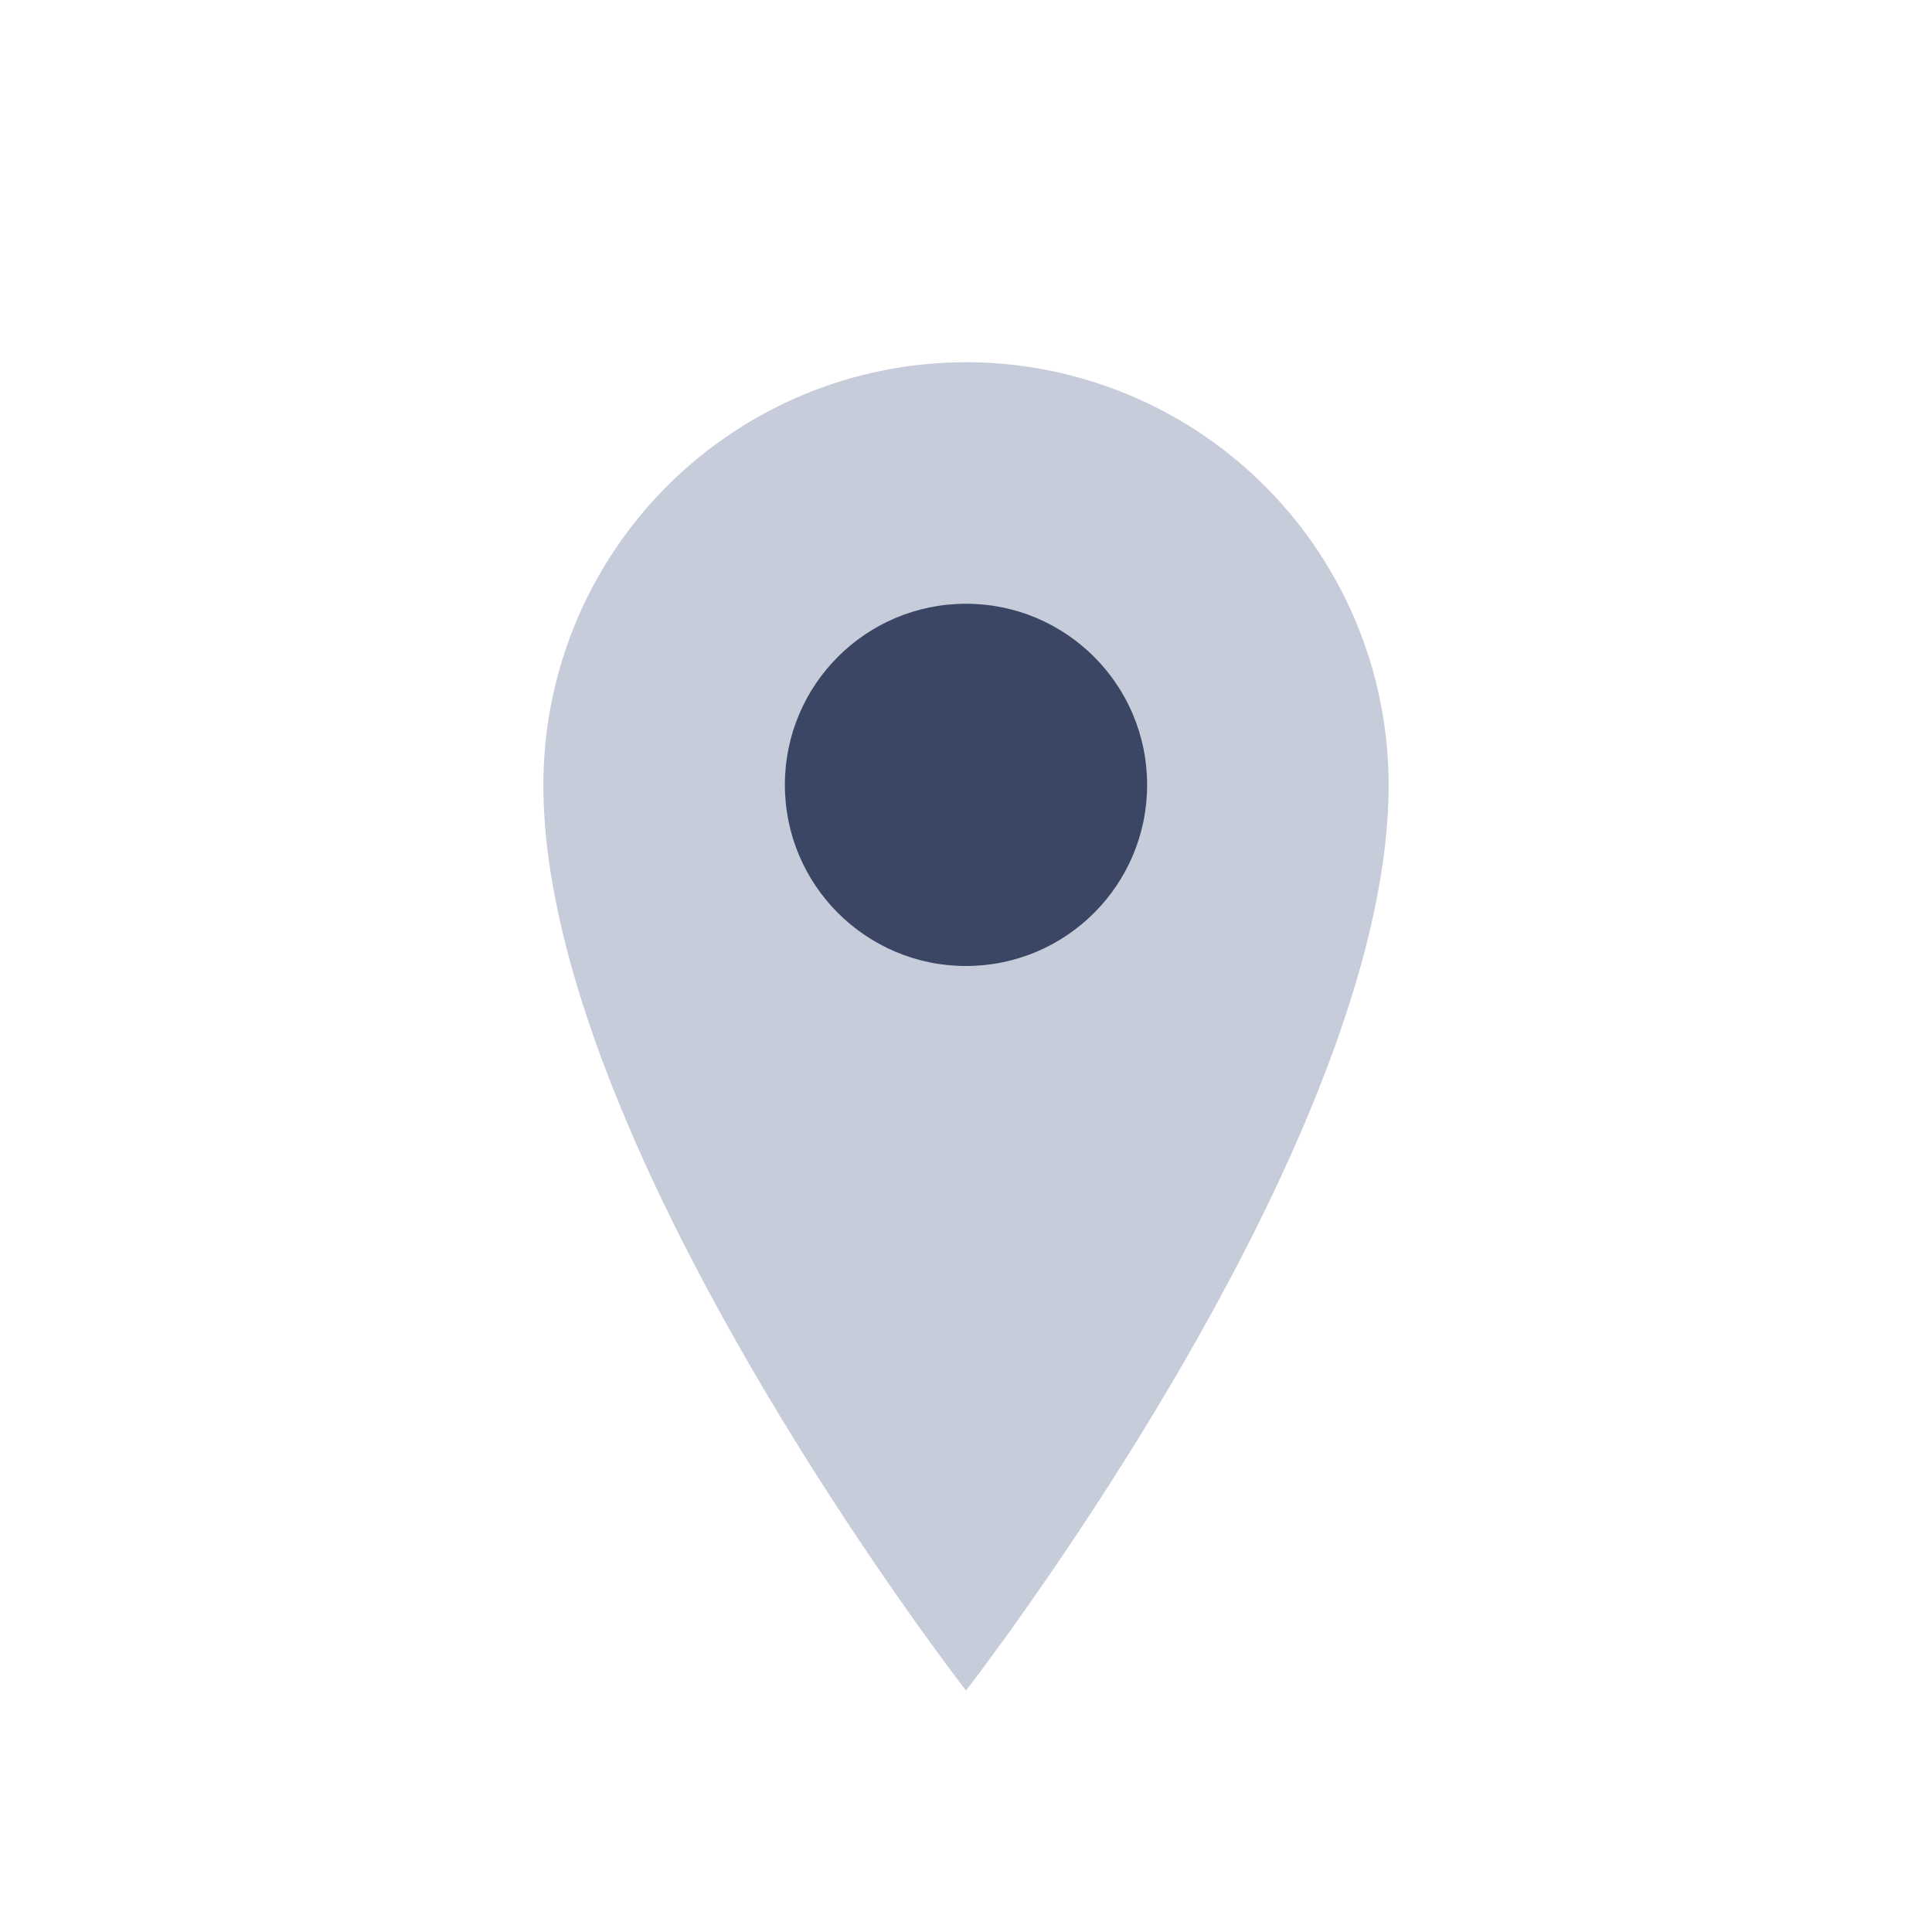
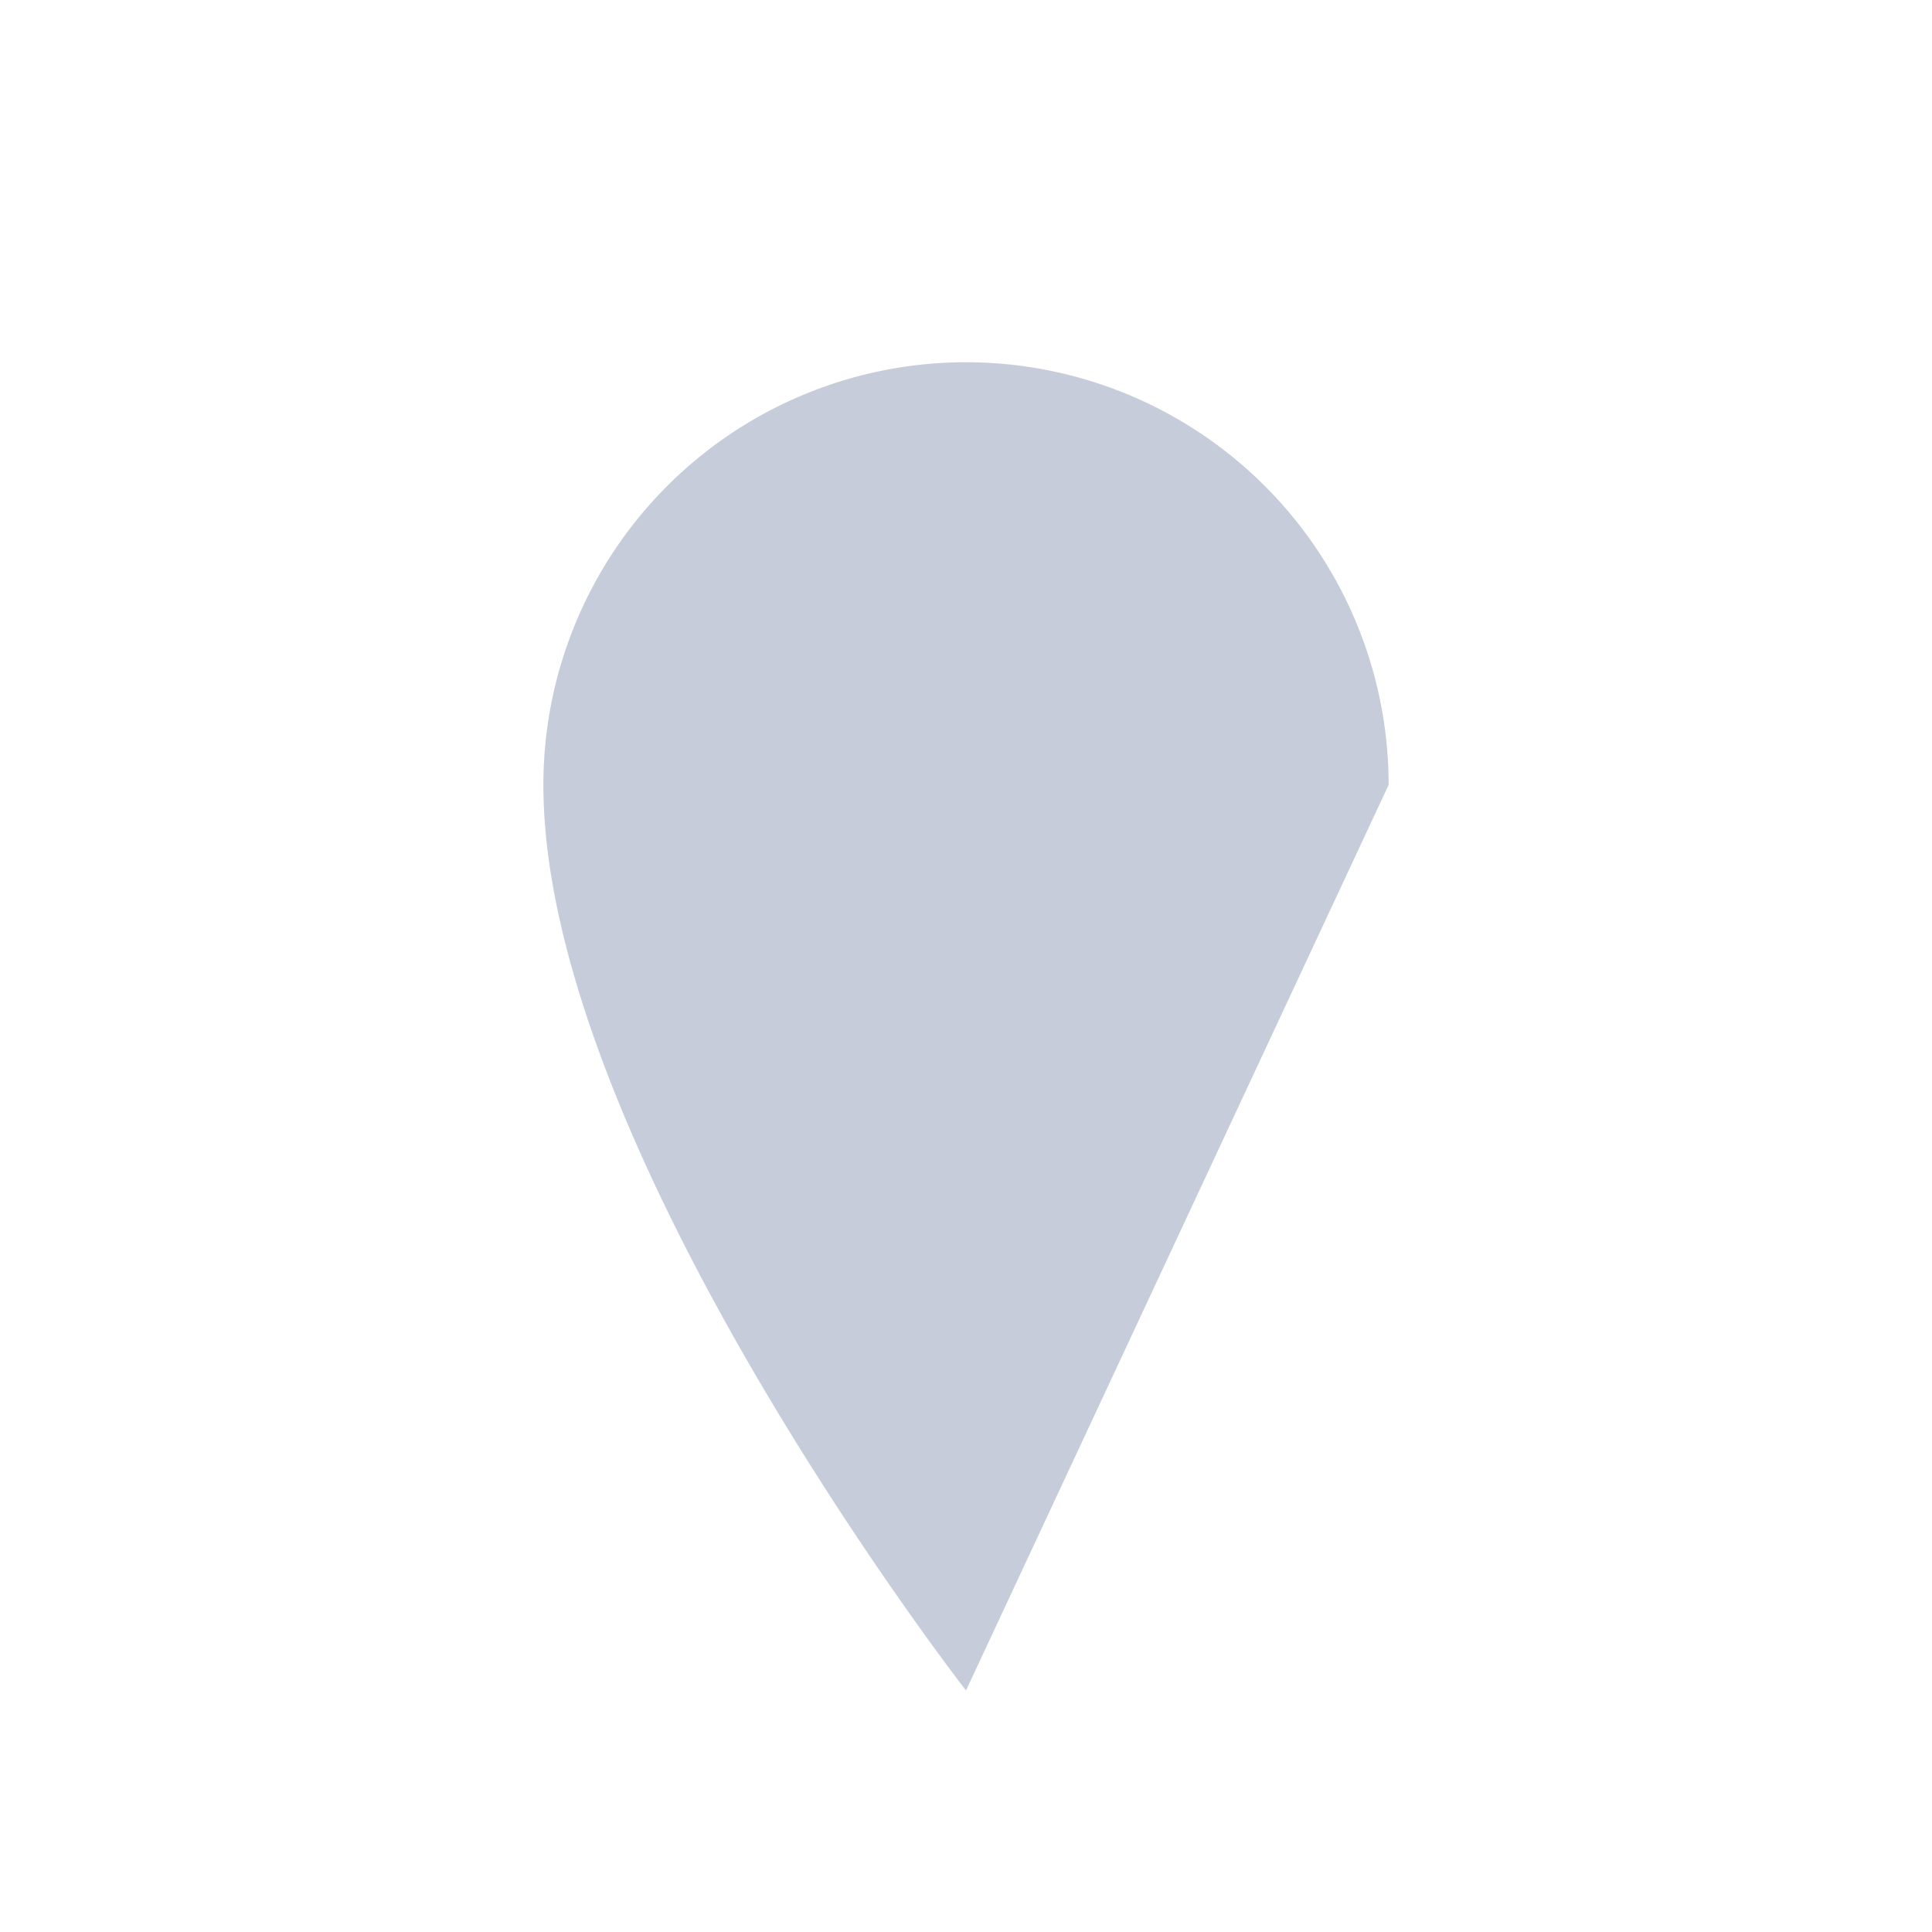
<svg xmlns="http://www.w3.org/2000/svg" width="32" height="32" viewBox="0 0 32 32">
-   <path d="M16 28s-7-9-7-15a7 7 0 1 1 14 0c0 6-7 15-7 15z" fill="#C7CCDB" />
-   <circle cx="16" cy="13" r="3" fill="#3A4664" />
+   <path d="M16 28s-7-9-7-15a7 7 0 1 1 14 0z" fill="#C7CCDB" />
</svg>